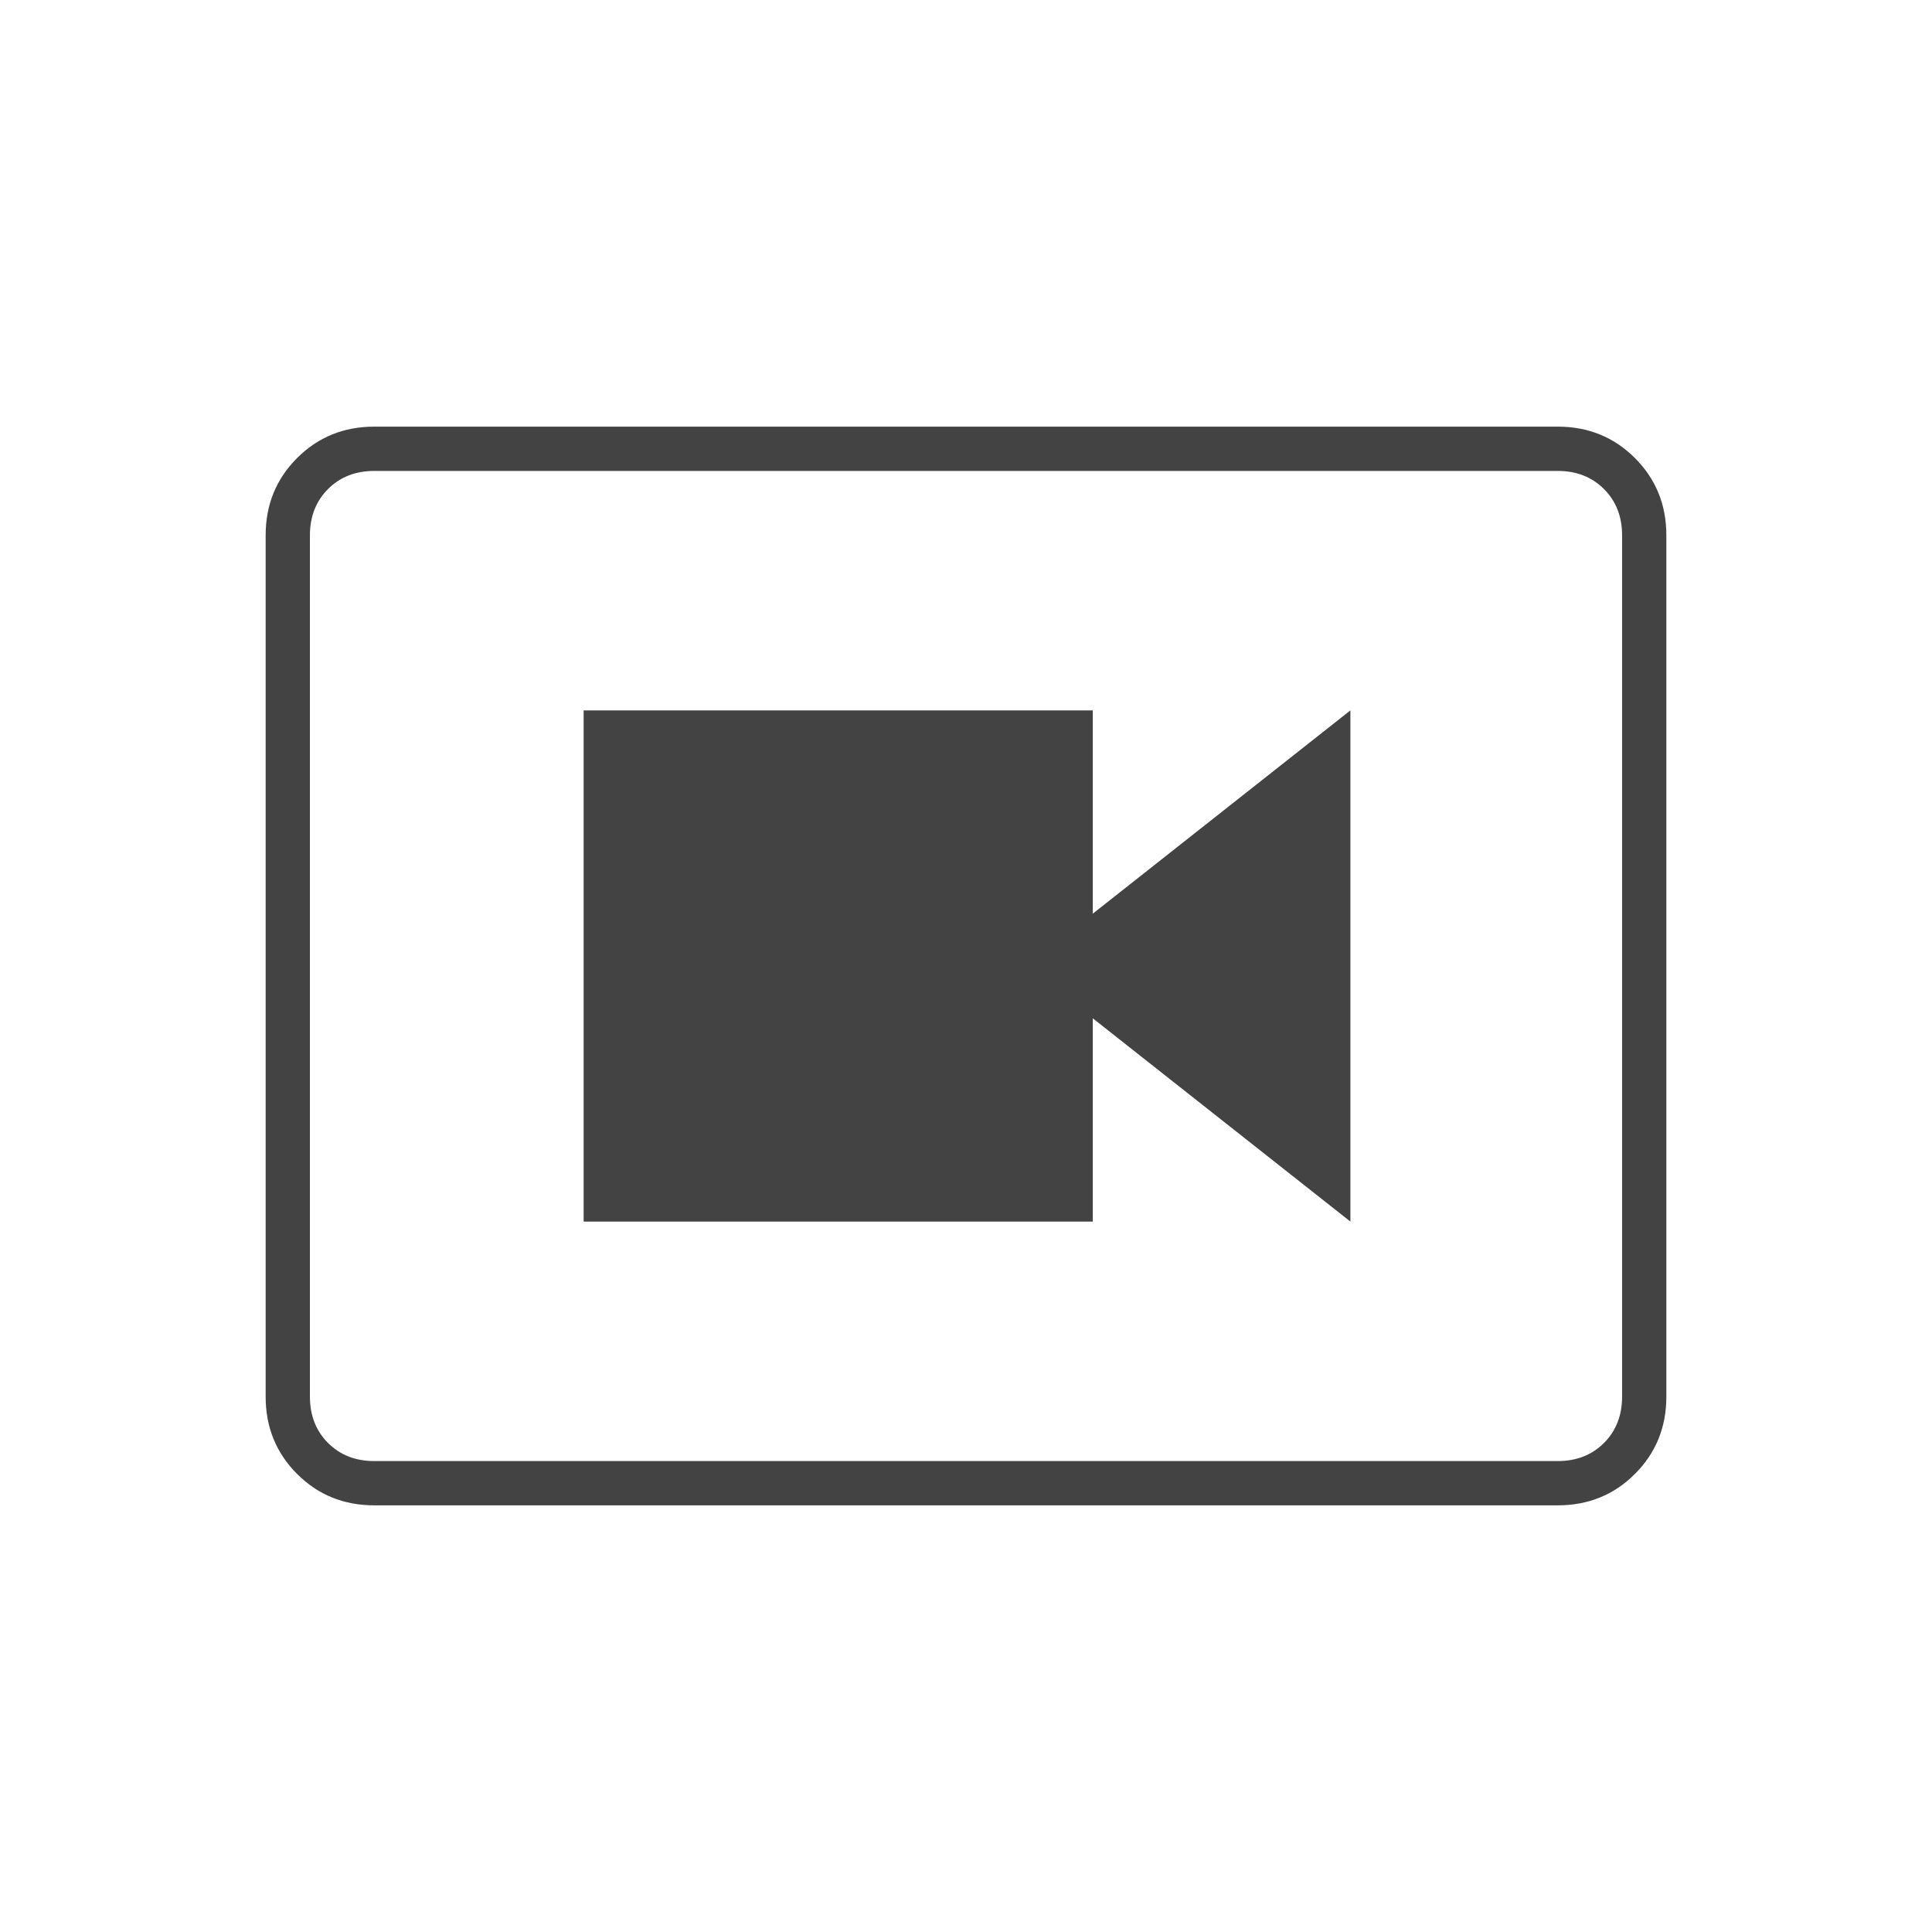
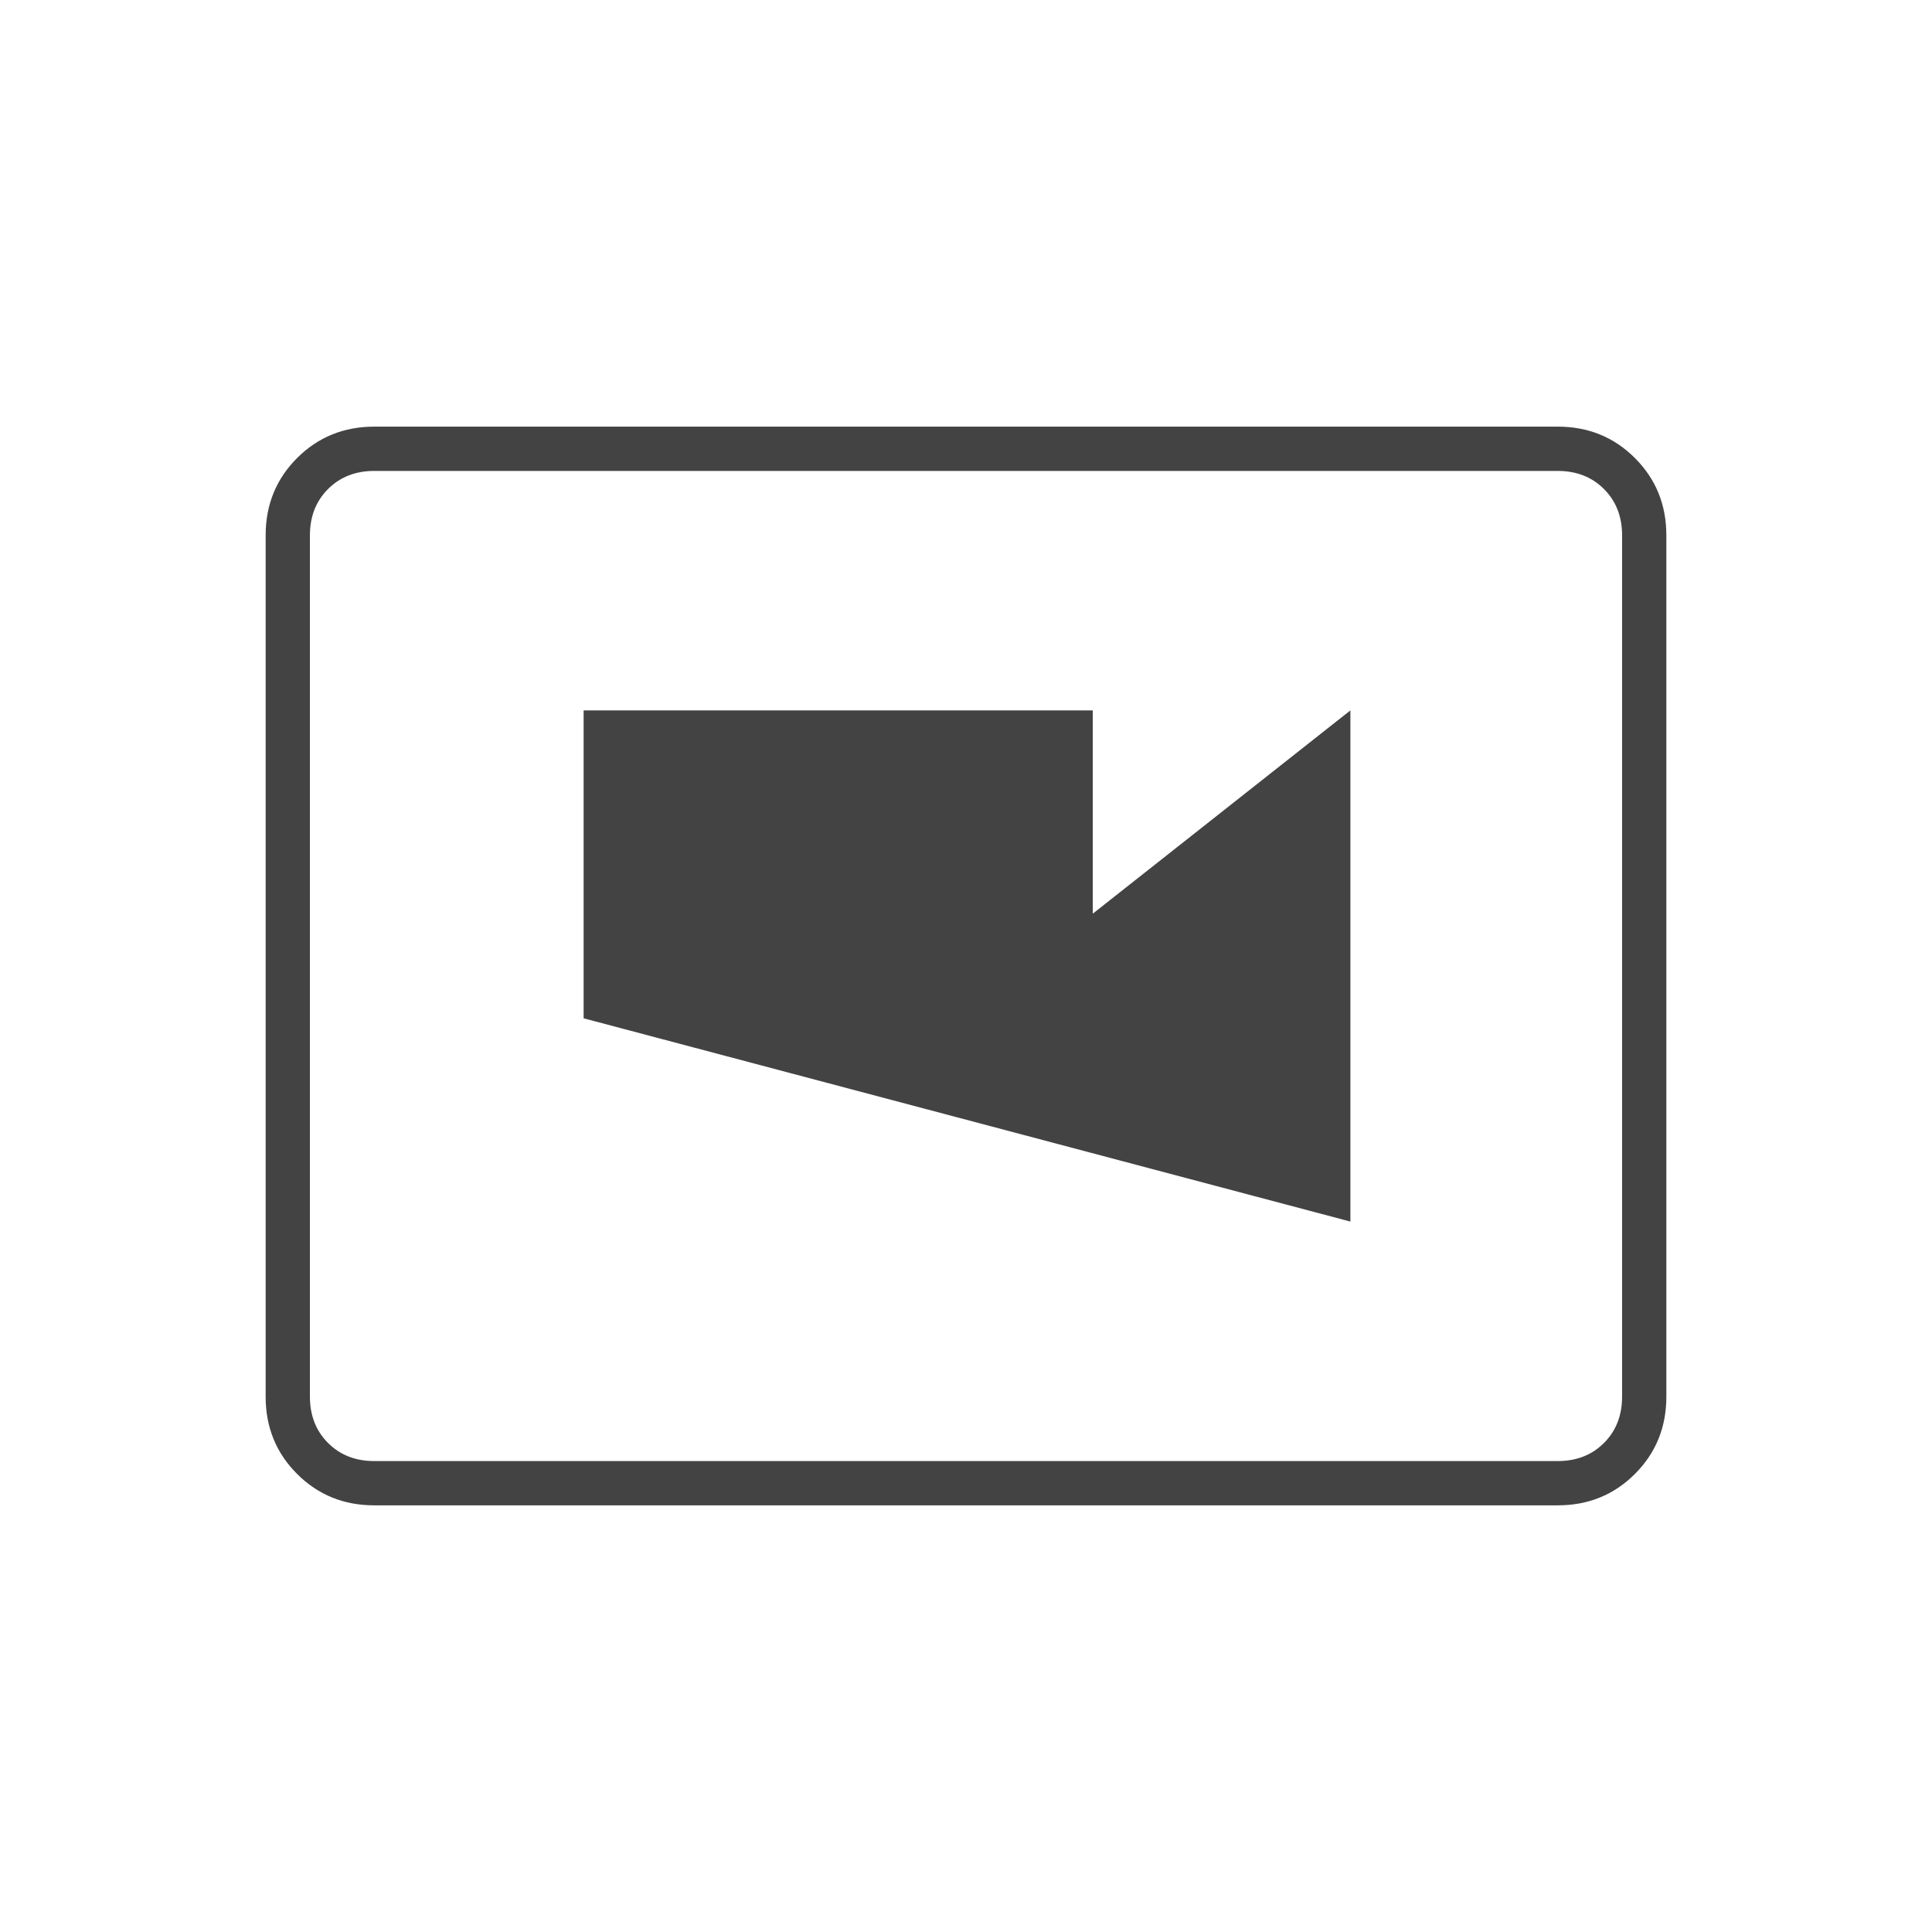
<svg xmlns="http://www.w3.org/2000/svg" width="80" height="80" viewBox="0 0 80 80" fill="none">
-   <path d="M24.167 50.583H45.25V42.166L55.917 50.583V29.416L45.25 37.833V29.416H24.167V50.583ZM15.5 62.333C14.235 62.333 13.169 61.9 12.301 61.032C11.434 60.165 11 59.098 11 57.833V22.166C11 20.901 11.434 19.835 12.301 18.967C13.169 18.1 14.235 17.666 15.5 17.666H64.5C65.766 17.666 66.832 18.1 67.699 18.967C68.566 19.835 69 20.901 69 22.166V57.833C69 59.098 68.566 60.165 67.699 61.032C66.832 61.9 65.766 62.333 64.5 62.333H15.5ZM15.5 60.5H64.5C65.278 60.5 65.917 60.25 66.417 59.75C66.917 59.25 67.167 58.611 67.167 57.833V22.166C67.167 21.389 66.917 20.75 66.417 20.25C65.917 19.75 65.278 19.5 64.5 19.5H15.5C14.722 19.5 14.083 19.75 13.583 20.25C13.083 20.75 12.833 21.389 12.833 22.166V57.833C12.833 58.611 13.083 59.25 13.583 59.75C14.083 60.25 14.722 60.5 15.5 60.5Z" fill="#434343" />
+   <path d="M24.167 50.583V42.166L55.917 50.583V29.416L45.25 37.833V29.416H24.167V50.583ZM15.5 62.333C14.235 62.333 13.169 61.9 12.301 61.032C11.434 60.165 11 59.098 11 57.833V22.166C11 20.901 11.434 19.835 12.301 18.967C13.169 18.1 14.235 17.666 15.5 17.666H64.5C65.766 17.666 66.832 18.1 67.699 18.967C68.566 19.835 69 20.901 69 22.166V57.833C69 59.098 68.566 60.165 67.699 61.032C66.832 61.9 65.766 62.333 64.5 62.333H15.5ZM15.5 60.5H64.5C65.278 60.5 65.917 60.25 66.417 59.75C66.917 59.25 67.167 58.611 67.167 57.833V22.166C67.167 21.389 66.917 20.75 66.417 20.25C65.917 19.75 65.278 19.5 64.5 19.5H15.5C14.722 19.5 14.083 19.75 13.583 20.25C13.083 20.75 12.833 21.389 12.833 22.166V57.833C12.833 58.611 13.083 59.25 13.583 59.75C14.083 60.25 14.722 60.5 15.5 60.5Z" fill="#434343" />
</svg>